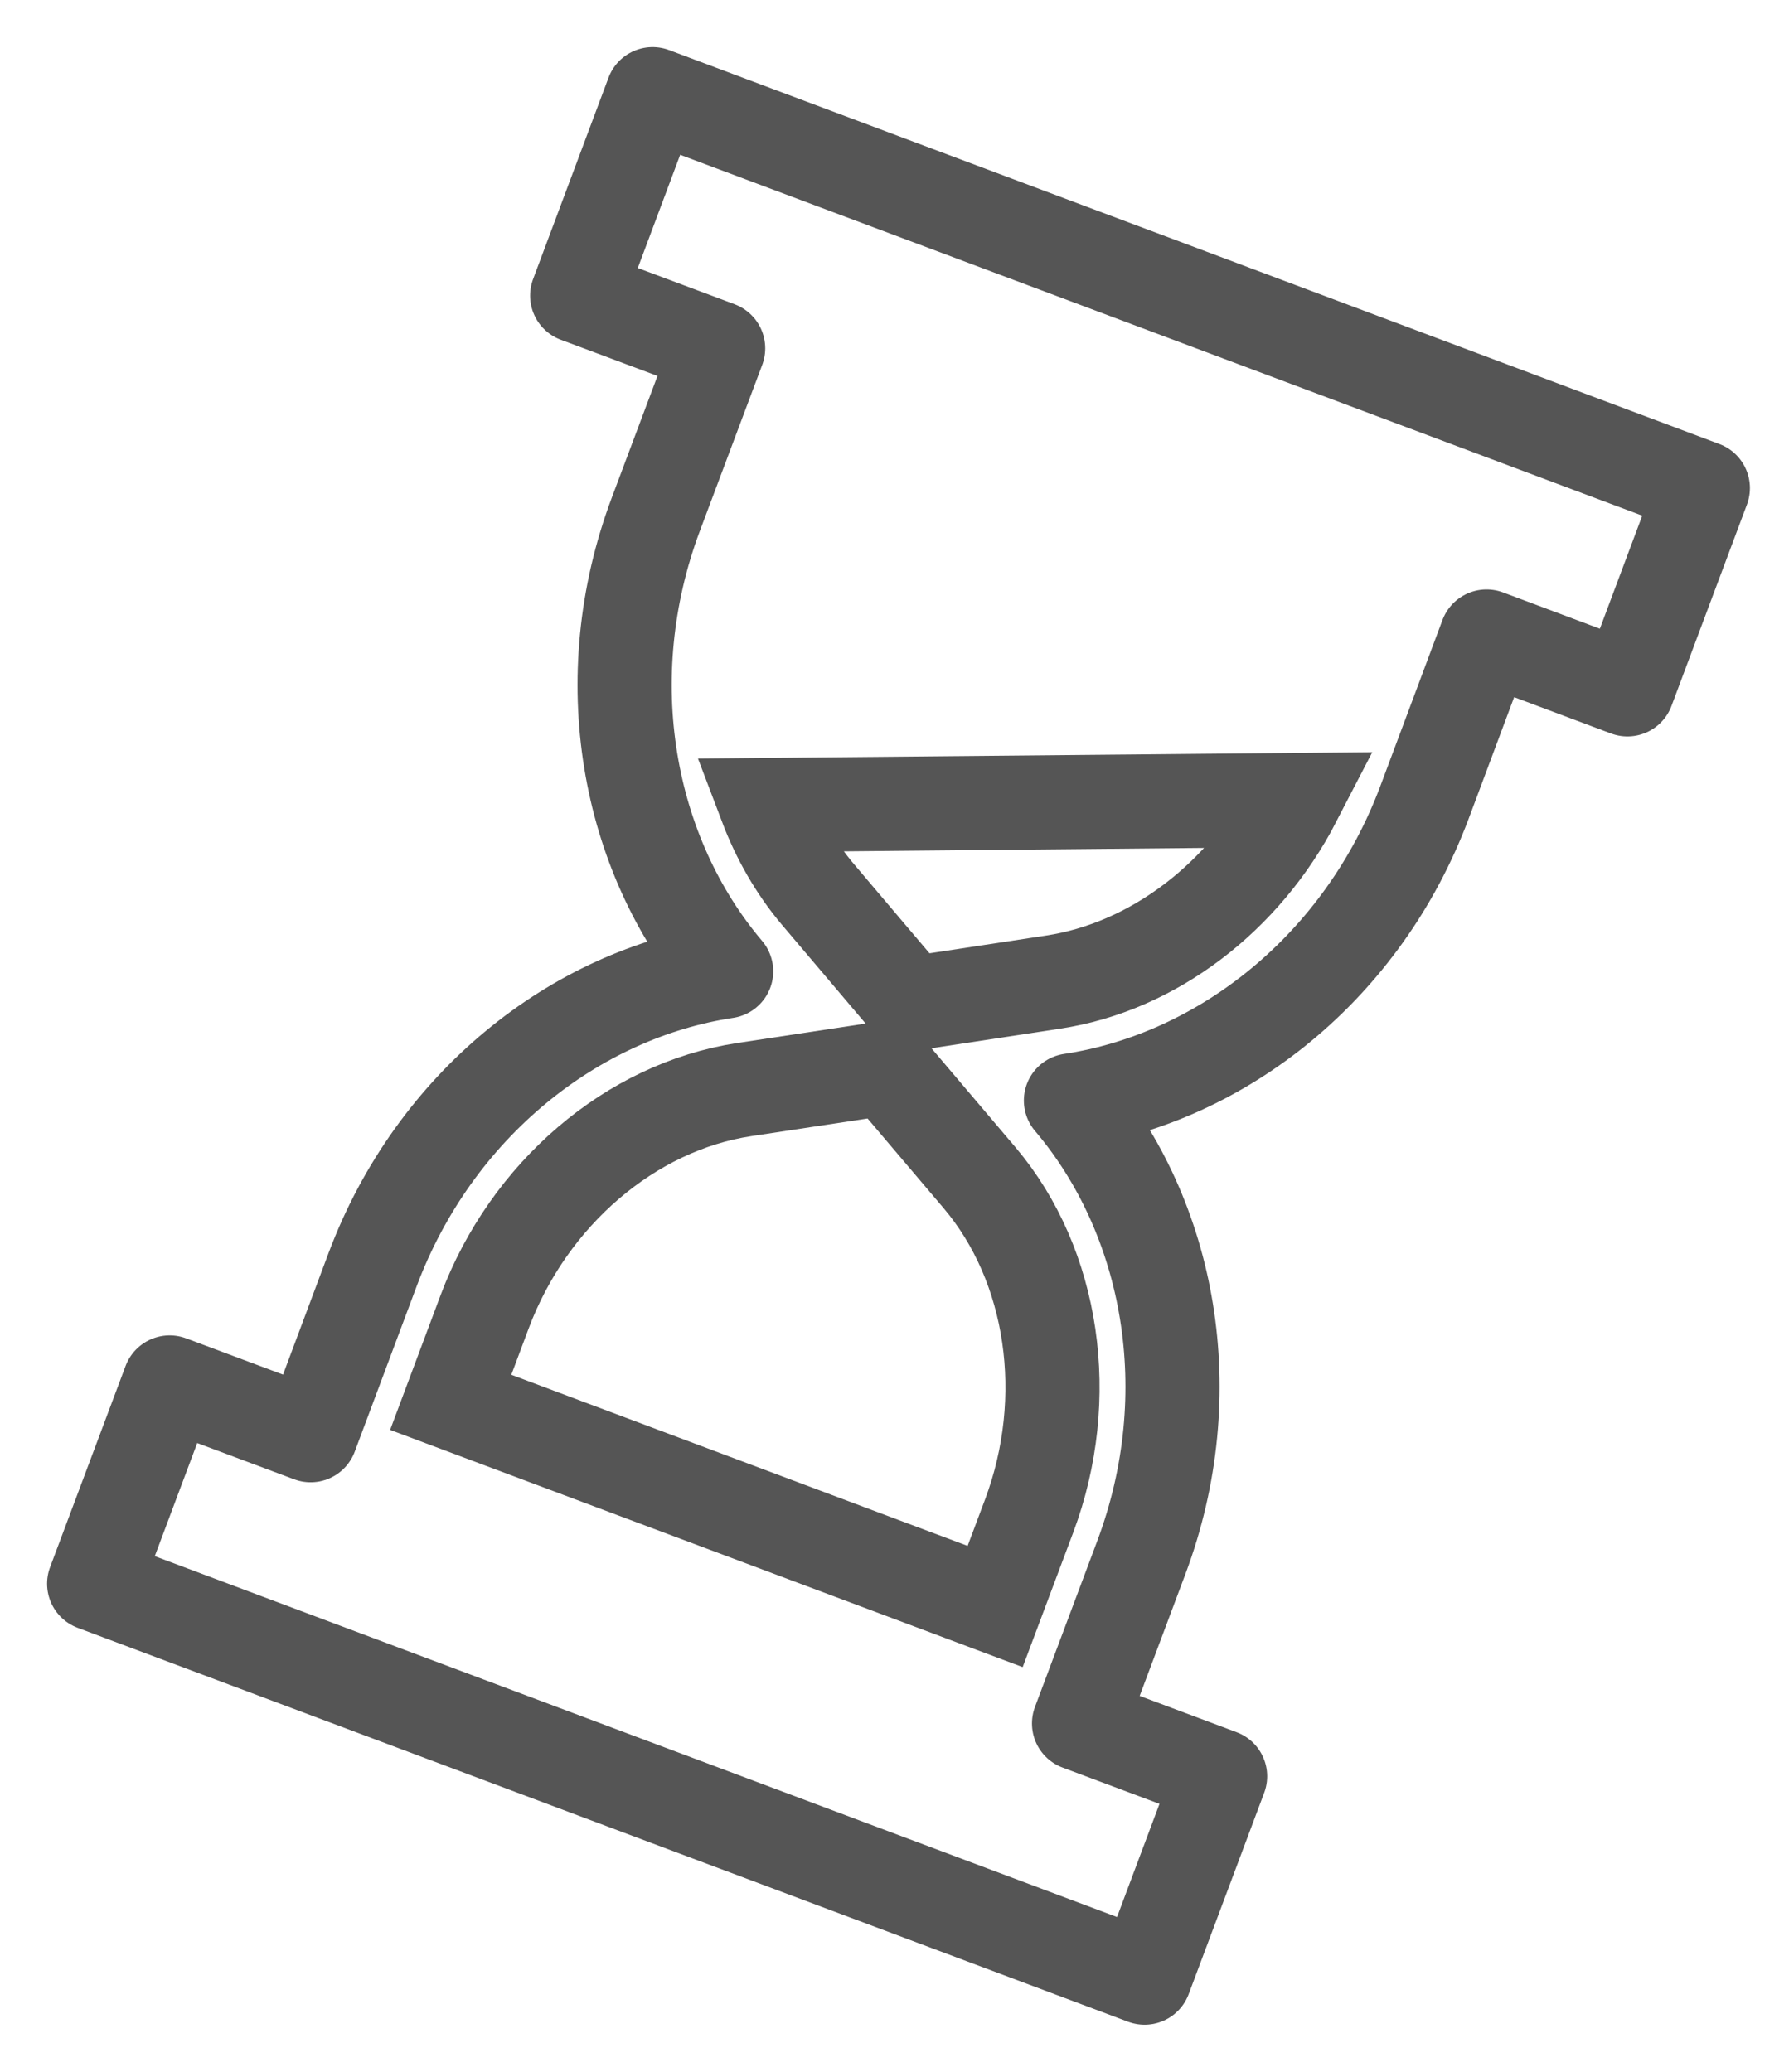
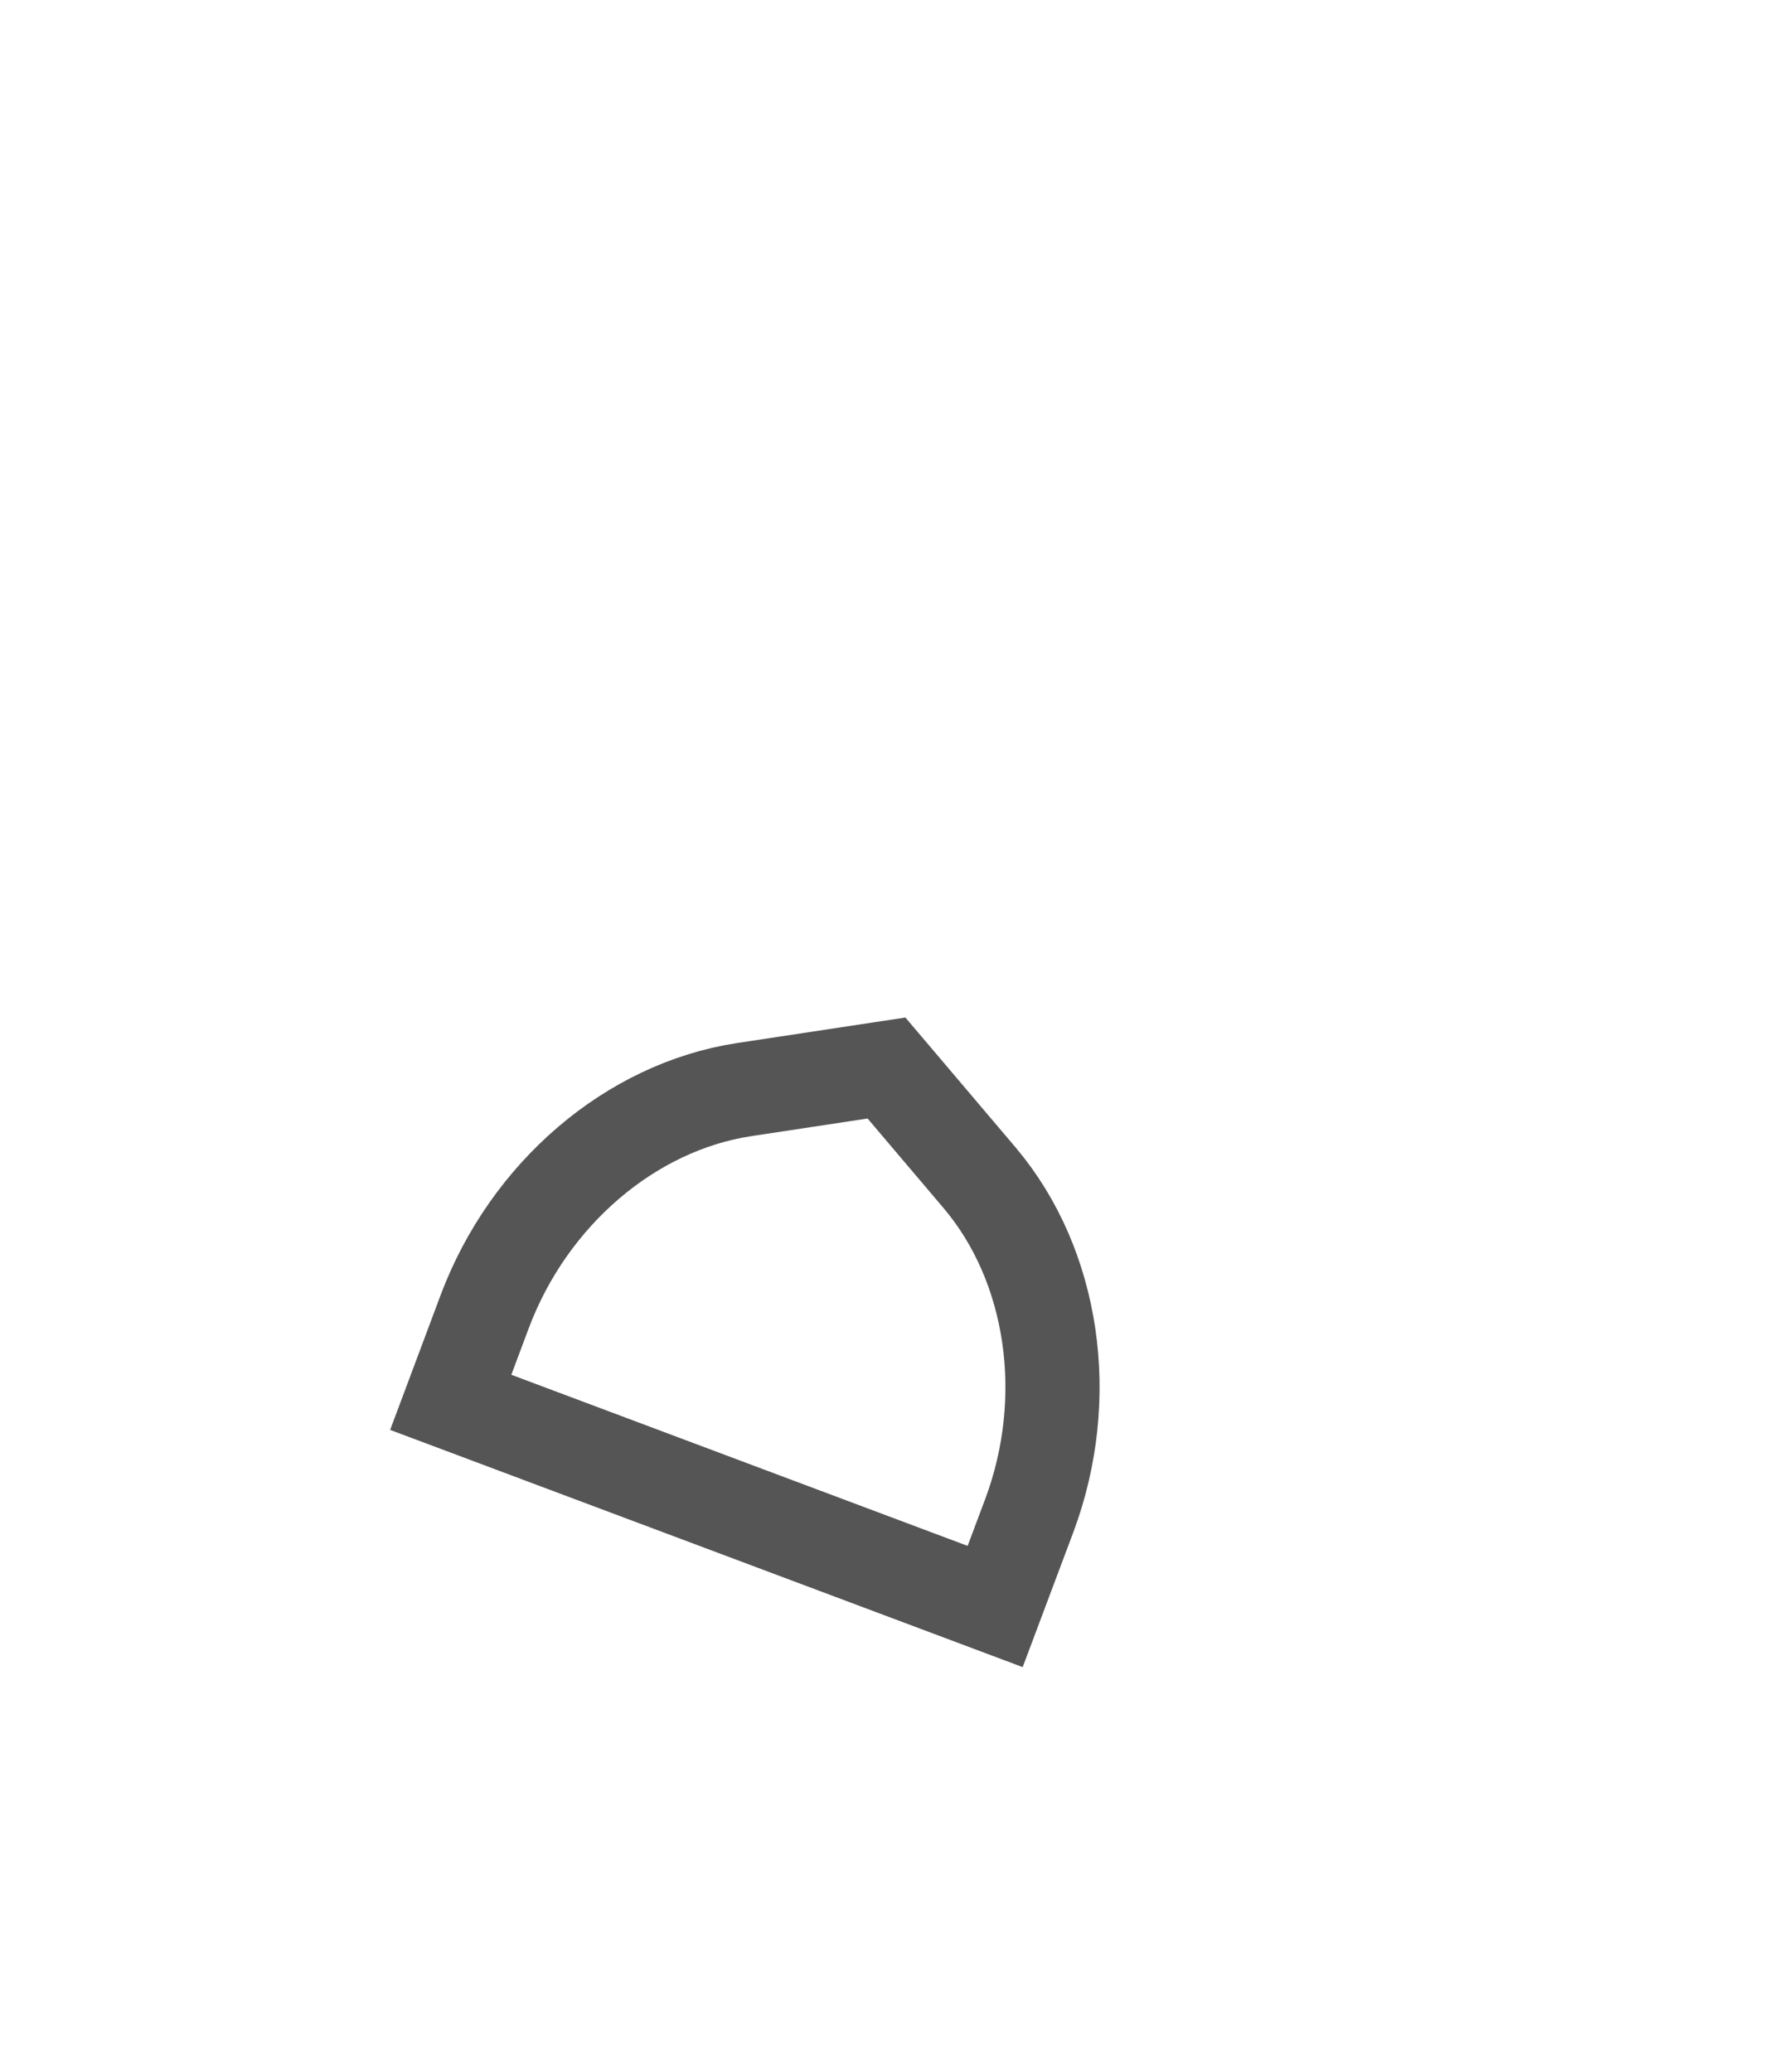
<svg xmlns="http://www.w3.org/2000/svg" width="19px" height="22px" viewBox="0 0 19 22" version="1.1">
  <title>Temps_petit</title>
  <desc>Created with Sketch.</desc>
  <defs />
  <g id="Symboles" stroke="none" stroke-width="1" fill="none" fill-rule="evenodd">
    <g id="Valeurs" transform="translate(-60, -117)" stroke="#555555">
      <g id="Temps_petit" transform="translate(61, 118)">
-         <path d="M7.682,8.492 L8.671,9.659 L10.183,9.429 C11.248,9.268 12.216,8.526 12.749,7.495 L7.135,7.548 C7.266,7.893 7.448,8.214 7.682,8.492 L7.682,8.492 Z" id="Stroke-340" />
        <path d="M9.405,11.508 L8.415,10.341 L6.904,10.57 C5.698,10.753 4.617,11.678 4.148,12.927 L3.787,13.891 L9.569,16.059 L9.931,15.095 C10.398,13.846 10.192,12.439 9.405,11.508 L9.405,11.508 Z" id="Stroke-341" />
-         <path d="M14.129,7.52 L14.788,5.759 L16.284,6.32 L17.085,4.183 L5.931,0 L5.13,2.139 L6.627,2.699 L5.966,4.459 C5.31,6.207 5.66,8.072 6.712,9.314 C5.103,9.557 3.614,10.733 2.958,12.48 L2.299,14.24 L0.802,13.68 L0,15.817 L11.156,20 L11.958,17.862 L10.46,17.301 L11.121,15.54 C11.776,13.793 11.427,11.928 10.374,10.686 C11.984,10.443 13.473,9.269 14.129,7.52 L14.129,7.52 Z" id="Stroke-342" stroke-linecap="round" stroke-linejoin="round" />
      </g>
    </g>
  </g>
</svg>